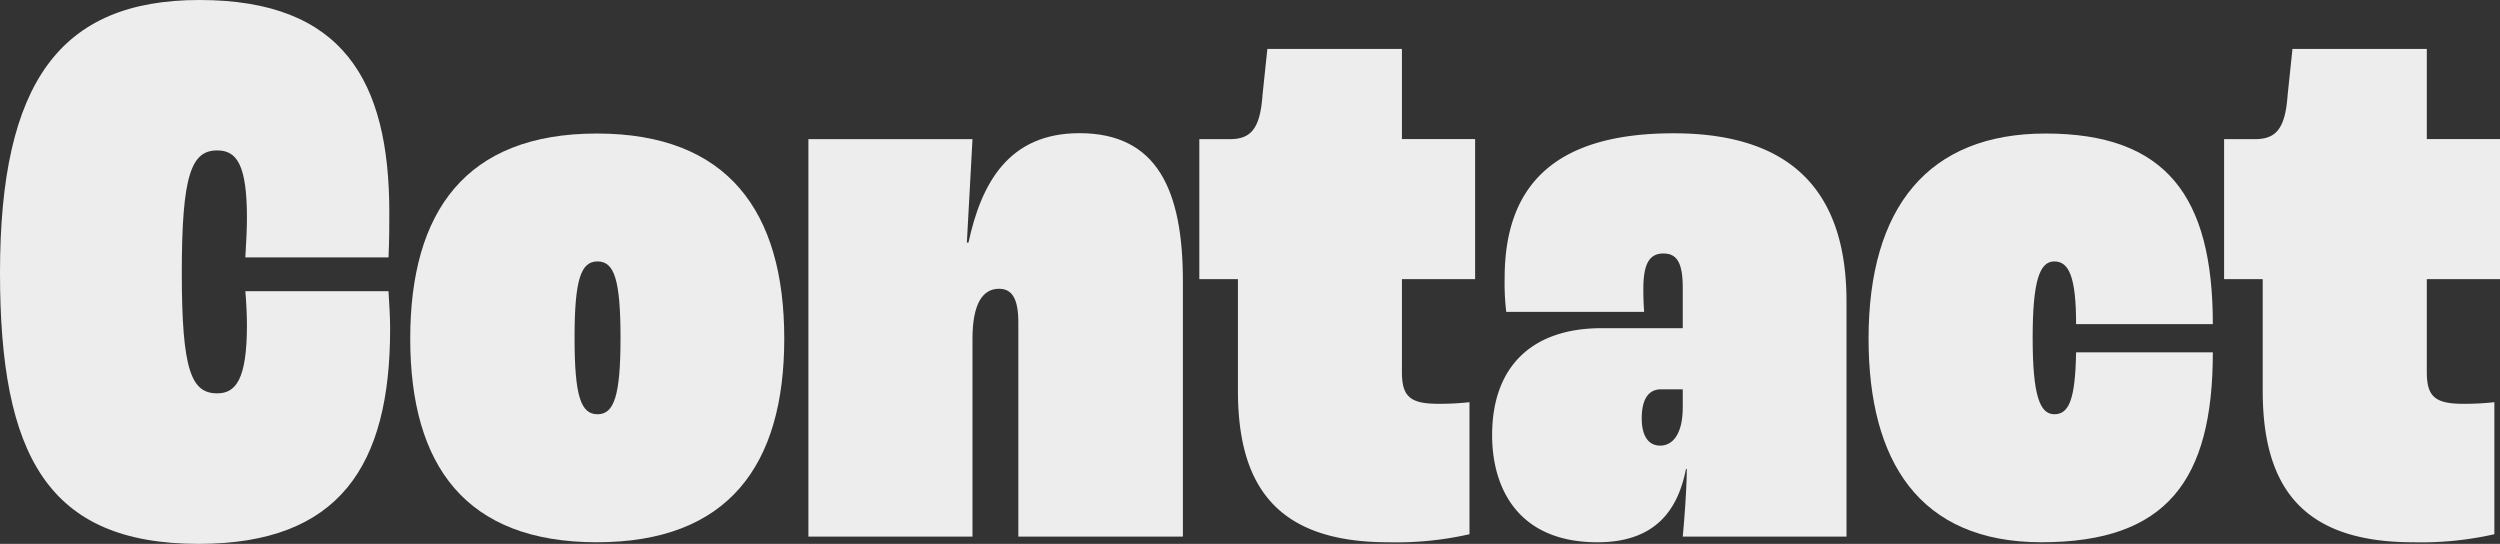
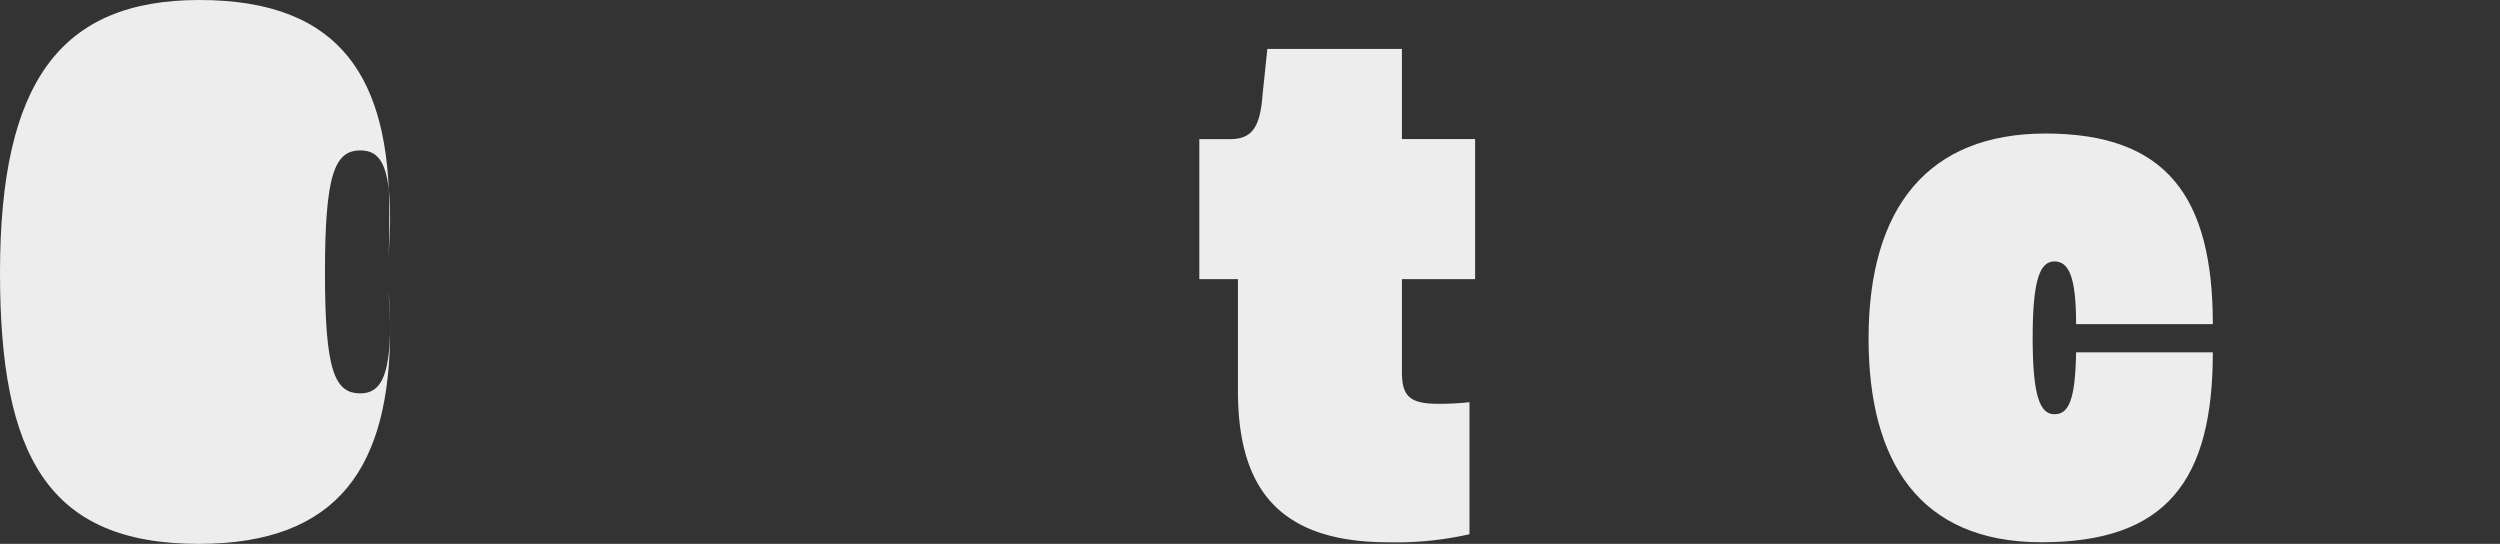
<svg xmlns="http://www.w3.org/2000/svg" viewBox="0 0 217.56 47.33">
  <rect x="0" y="0" width="217.56" height="47.33" fill="#333333" stroke="none" />
  <defs>
    <style>.cls-1{fill:#ededee;}</style>
  </defs>
  <g id="Layer_1" data-name="Layer 1">
-     <path class="cls-1" d="M0,23.73C0,7.14,5.25,0,17.36,0,29.82,0,33.88,7,33.88,18.48c0,.91,0,2.45-.07,3.92H21.35c.07-1.12.14-2.52.14-3.43,0-4.69-.91-5.88-2.59-5.88-2.24,0-3.08,2.1-3.08,10.64s.84,10.5,3.08,10.5c1.61,0,2.59-1.19,2.59-5.95,0-.91-.07-2.17-.14-2.94H33.81c.07,1.19.14,2.24.14,3.29,0,11.9-4.41,18.7-16.66,18.7C4.13,47.33,0,39.62,0,23.73Z" />
-     <path class="cls-1" d="M35.7,29.47c0-11.06,4.83-17.85,16.24-17.85s16.31,6.79,16.31,17.85-4.9,17.72-16.31,17.72S35.7,40.53,35.7,29.47ZM54,29.4c0-5.11-.56-6.65-2-6.65s-2,1.54-2,6.65.56,6.65,2,6.65S54,34.44,54,29.4Z" />
-     <path class="cls-1" d="M70.35,12.11H84.63l-.49,9h.14c1.12-5.18,3.5-9.52,9.66-9.52,6.79,0,9,5,9,12.88V46.7H88.62V28.07c0-2.1-.56-2.94-1.68-2.94-1.4,0-2.31,1.26-2.31,4.34V46.7H70.35Z" />
+     <path class="cls-1" d="M0,23.73C0,7.14,5.25,0,17.36,0,29.82,0,33.88,7,33.88,18.48c0,.91,0,2.45-.07,3.92c.07-1.12.14-2.52.14-3.43,0-4.69-.91-5.88-2.59-5.88-2.24,0-3.08,2.1-3.08,10.64s.84,10.5,3.08,10.5c1.61,0,2.59-1.19,2.59-5.95,0-.91-.07-2.17-.14-2.94H33.81c.07,1.19.14,2.24.14,3.29,0,11.9-4.41,18.7-16.66,18.7C4.13,47.33,0,39.62,0,23.73Z" />
    <path class="cls-1" d="M107.73,34V24.29h-3.36V12.11H107c1.82,0,2.66-.84,2.87-3.85l.42-4H122v7.84h6.37V24.29H122v8.05c0,2.1.63,2.8,3.15,2.8a23.68,23.68,0,0,0,2.73-.14V46.49a28.89,28.89,0,0,1-7.07.7C111.09,47.19,107.73,42.28,107.73,34Z" />
-     <path class="cls-1" d="M129.85,37.87c0-6,3.5-9.31,9.52-9.31h7.07v-3.5c0-2.17-.49-3-1.68-3s-1.75.84-1.75,3.08c0,.35,0,1.05.07,2h-12a21.17,21.17,0,0,1-.14-2.94c0-8,4.27-12.6,14.7-12.6,11,0,15.05,5.81,15.05,14.63V46.7H146.44c.14-1.48.35-4.28.35-5.89h-.07c-.7,3.57-2.66,6.38-7.7,6.38C132,47.19,129.85,42.35,129.85,37.87Zm16.59-2.45V33.88h-1.89c-1.12,0-1.68.91-1.68,2.52s.63,2.38,1.61,2.38S146.44,37.94,146.44,35.42Z" />
    <path class="cls-1" d="M162.61,29.47c0-11.41,5.18-17.85,15.4-17.85,10.5,0,14.56,5.46,14.56,16.59h-11.9c0-4.13-.63-5.46-1.89-5.46s-1.89,1.61-1.89,6.65.63,6.65,1.89,6.65,1.82-1.26,1.89-5.39h11.9c0,11.13-4,16.53-14.91,16.53C167,47.19,162.61,40.11,162.61,29.47Z" />
-     <path class="cls-1" d="M196.91,34V24.29h-3.36V12.11h2.66c1.82,0,2.66-.84,2.87-3.85l.42-4h11.69v7.84h6.37V24.29h-6.37v8.05c0,2.1.63,2.8,3.15,2.8a23.68,23.68,0,0,0,2.73-.14V46.49a28.89,28.89,0,0,1-7.07.7C200.27,47.19,196.91,42.28,196.91,34Z" />
  </g>
</svg>